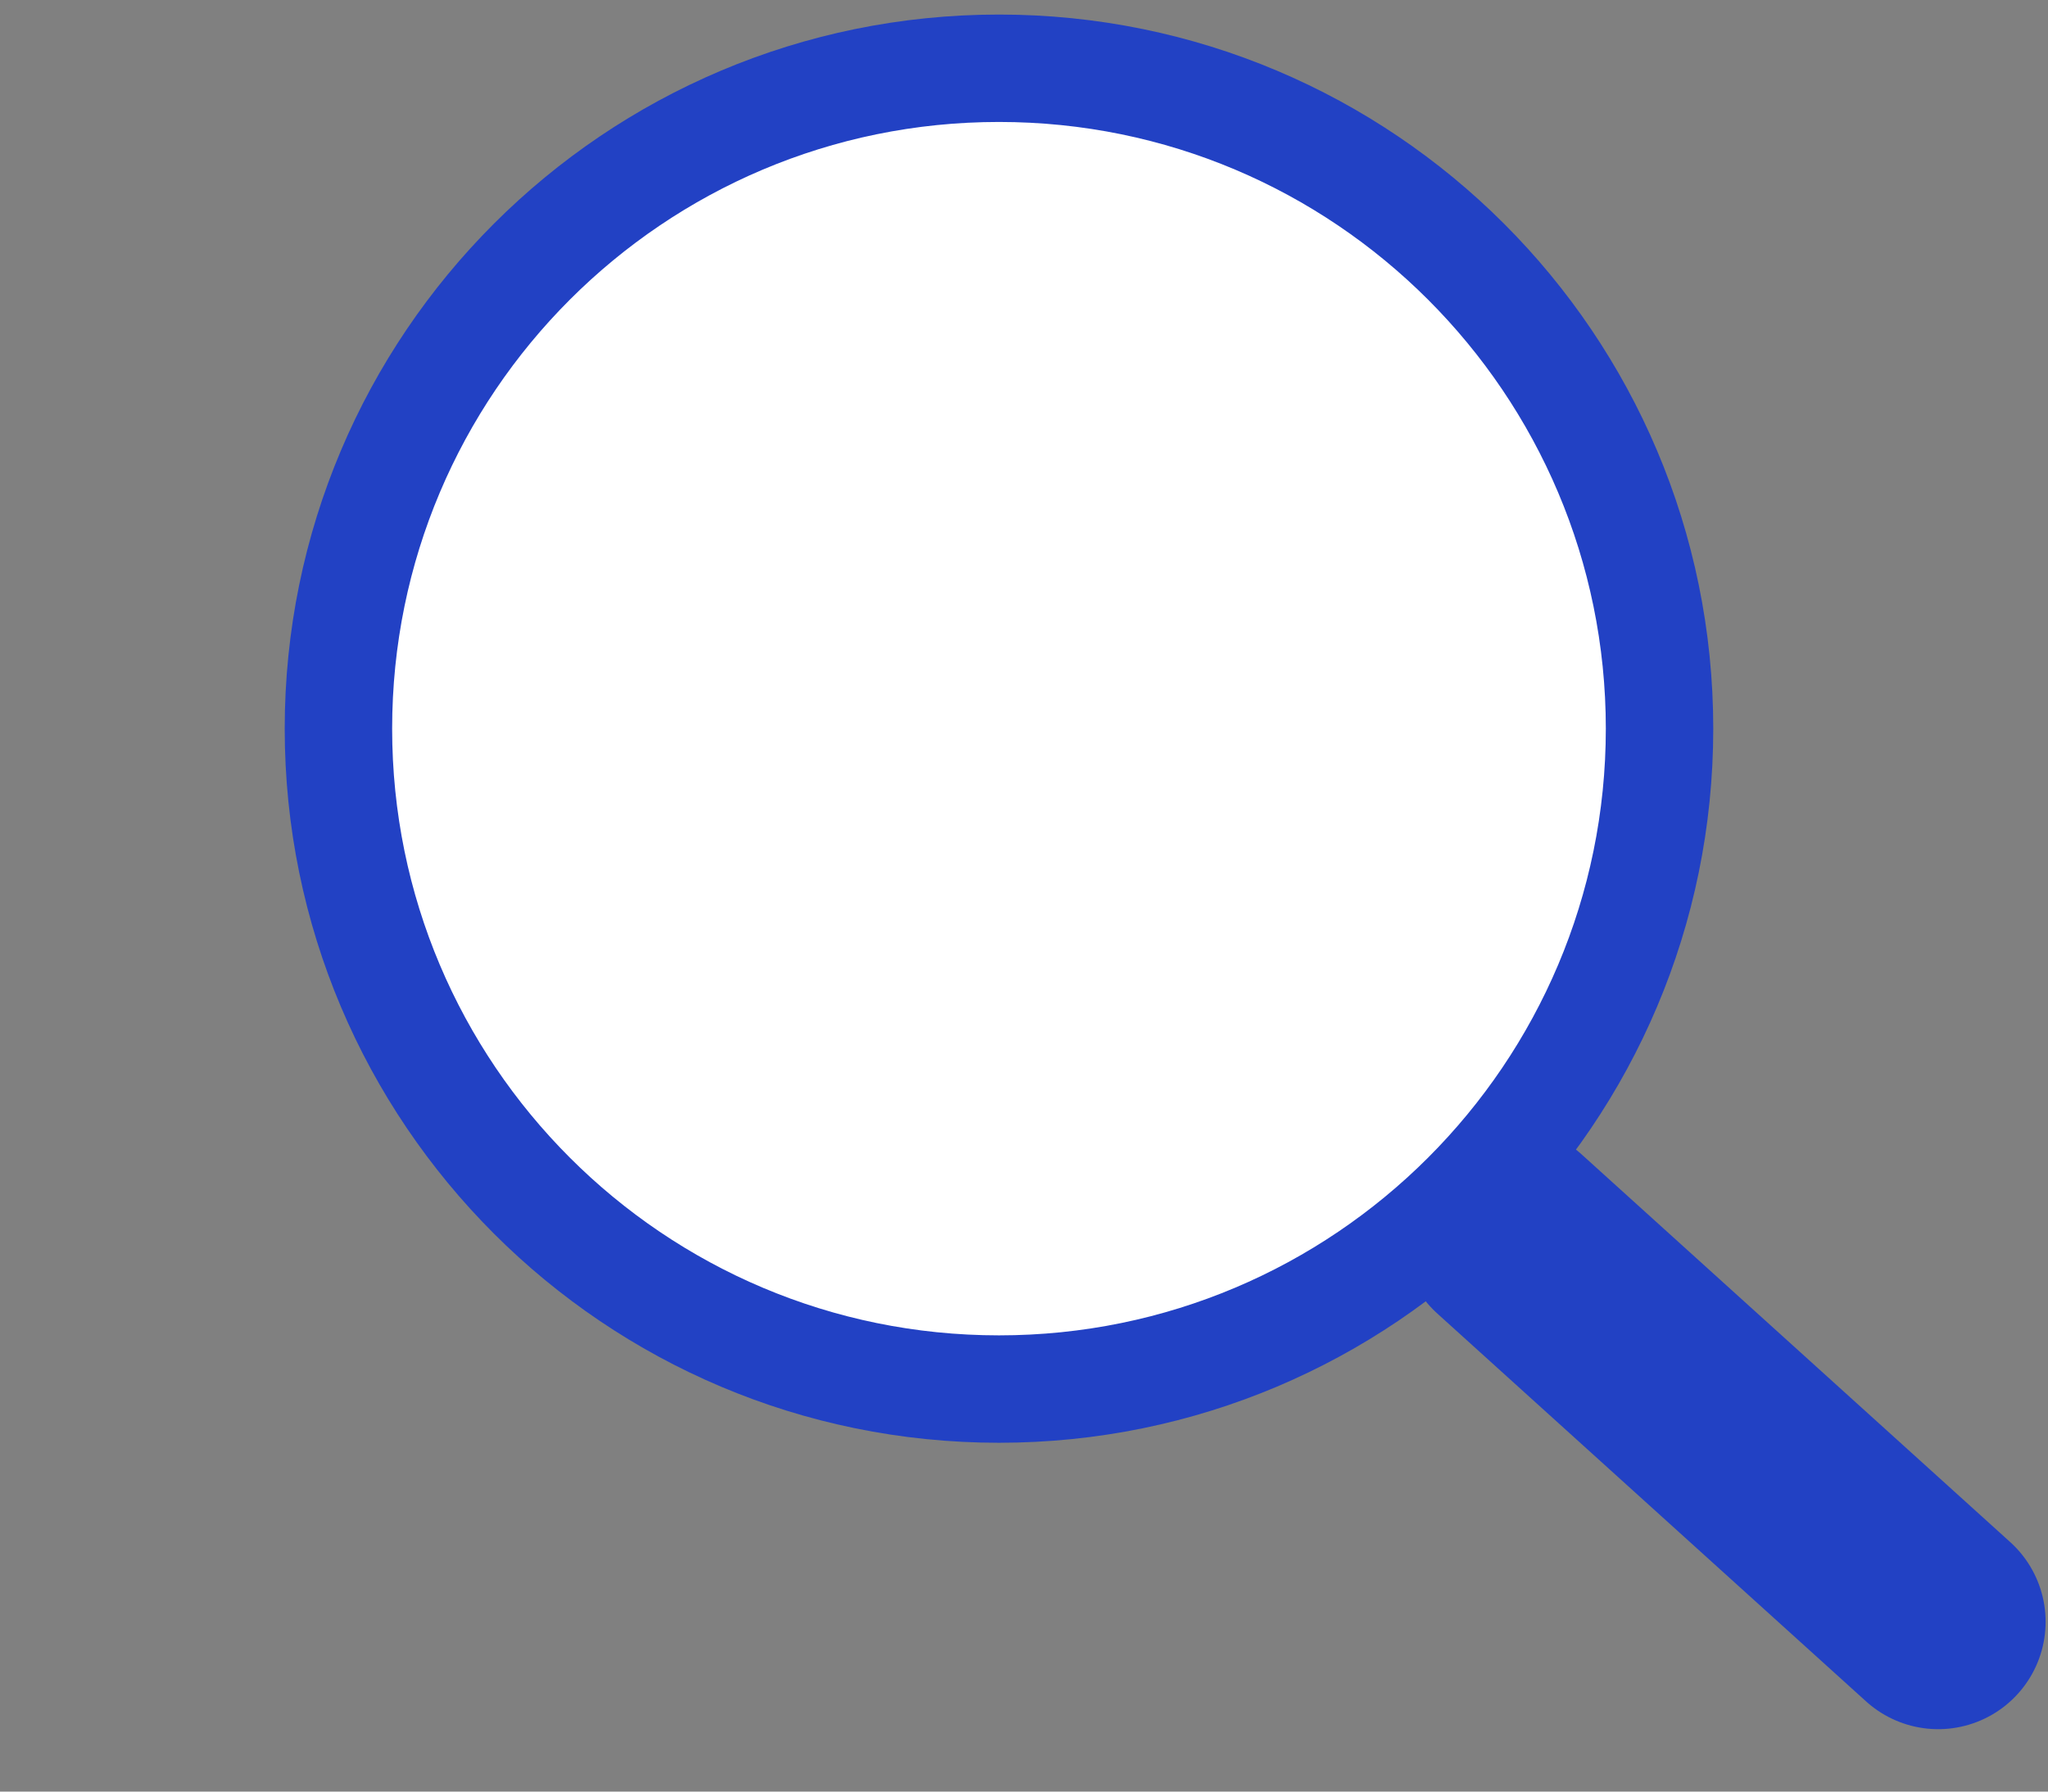
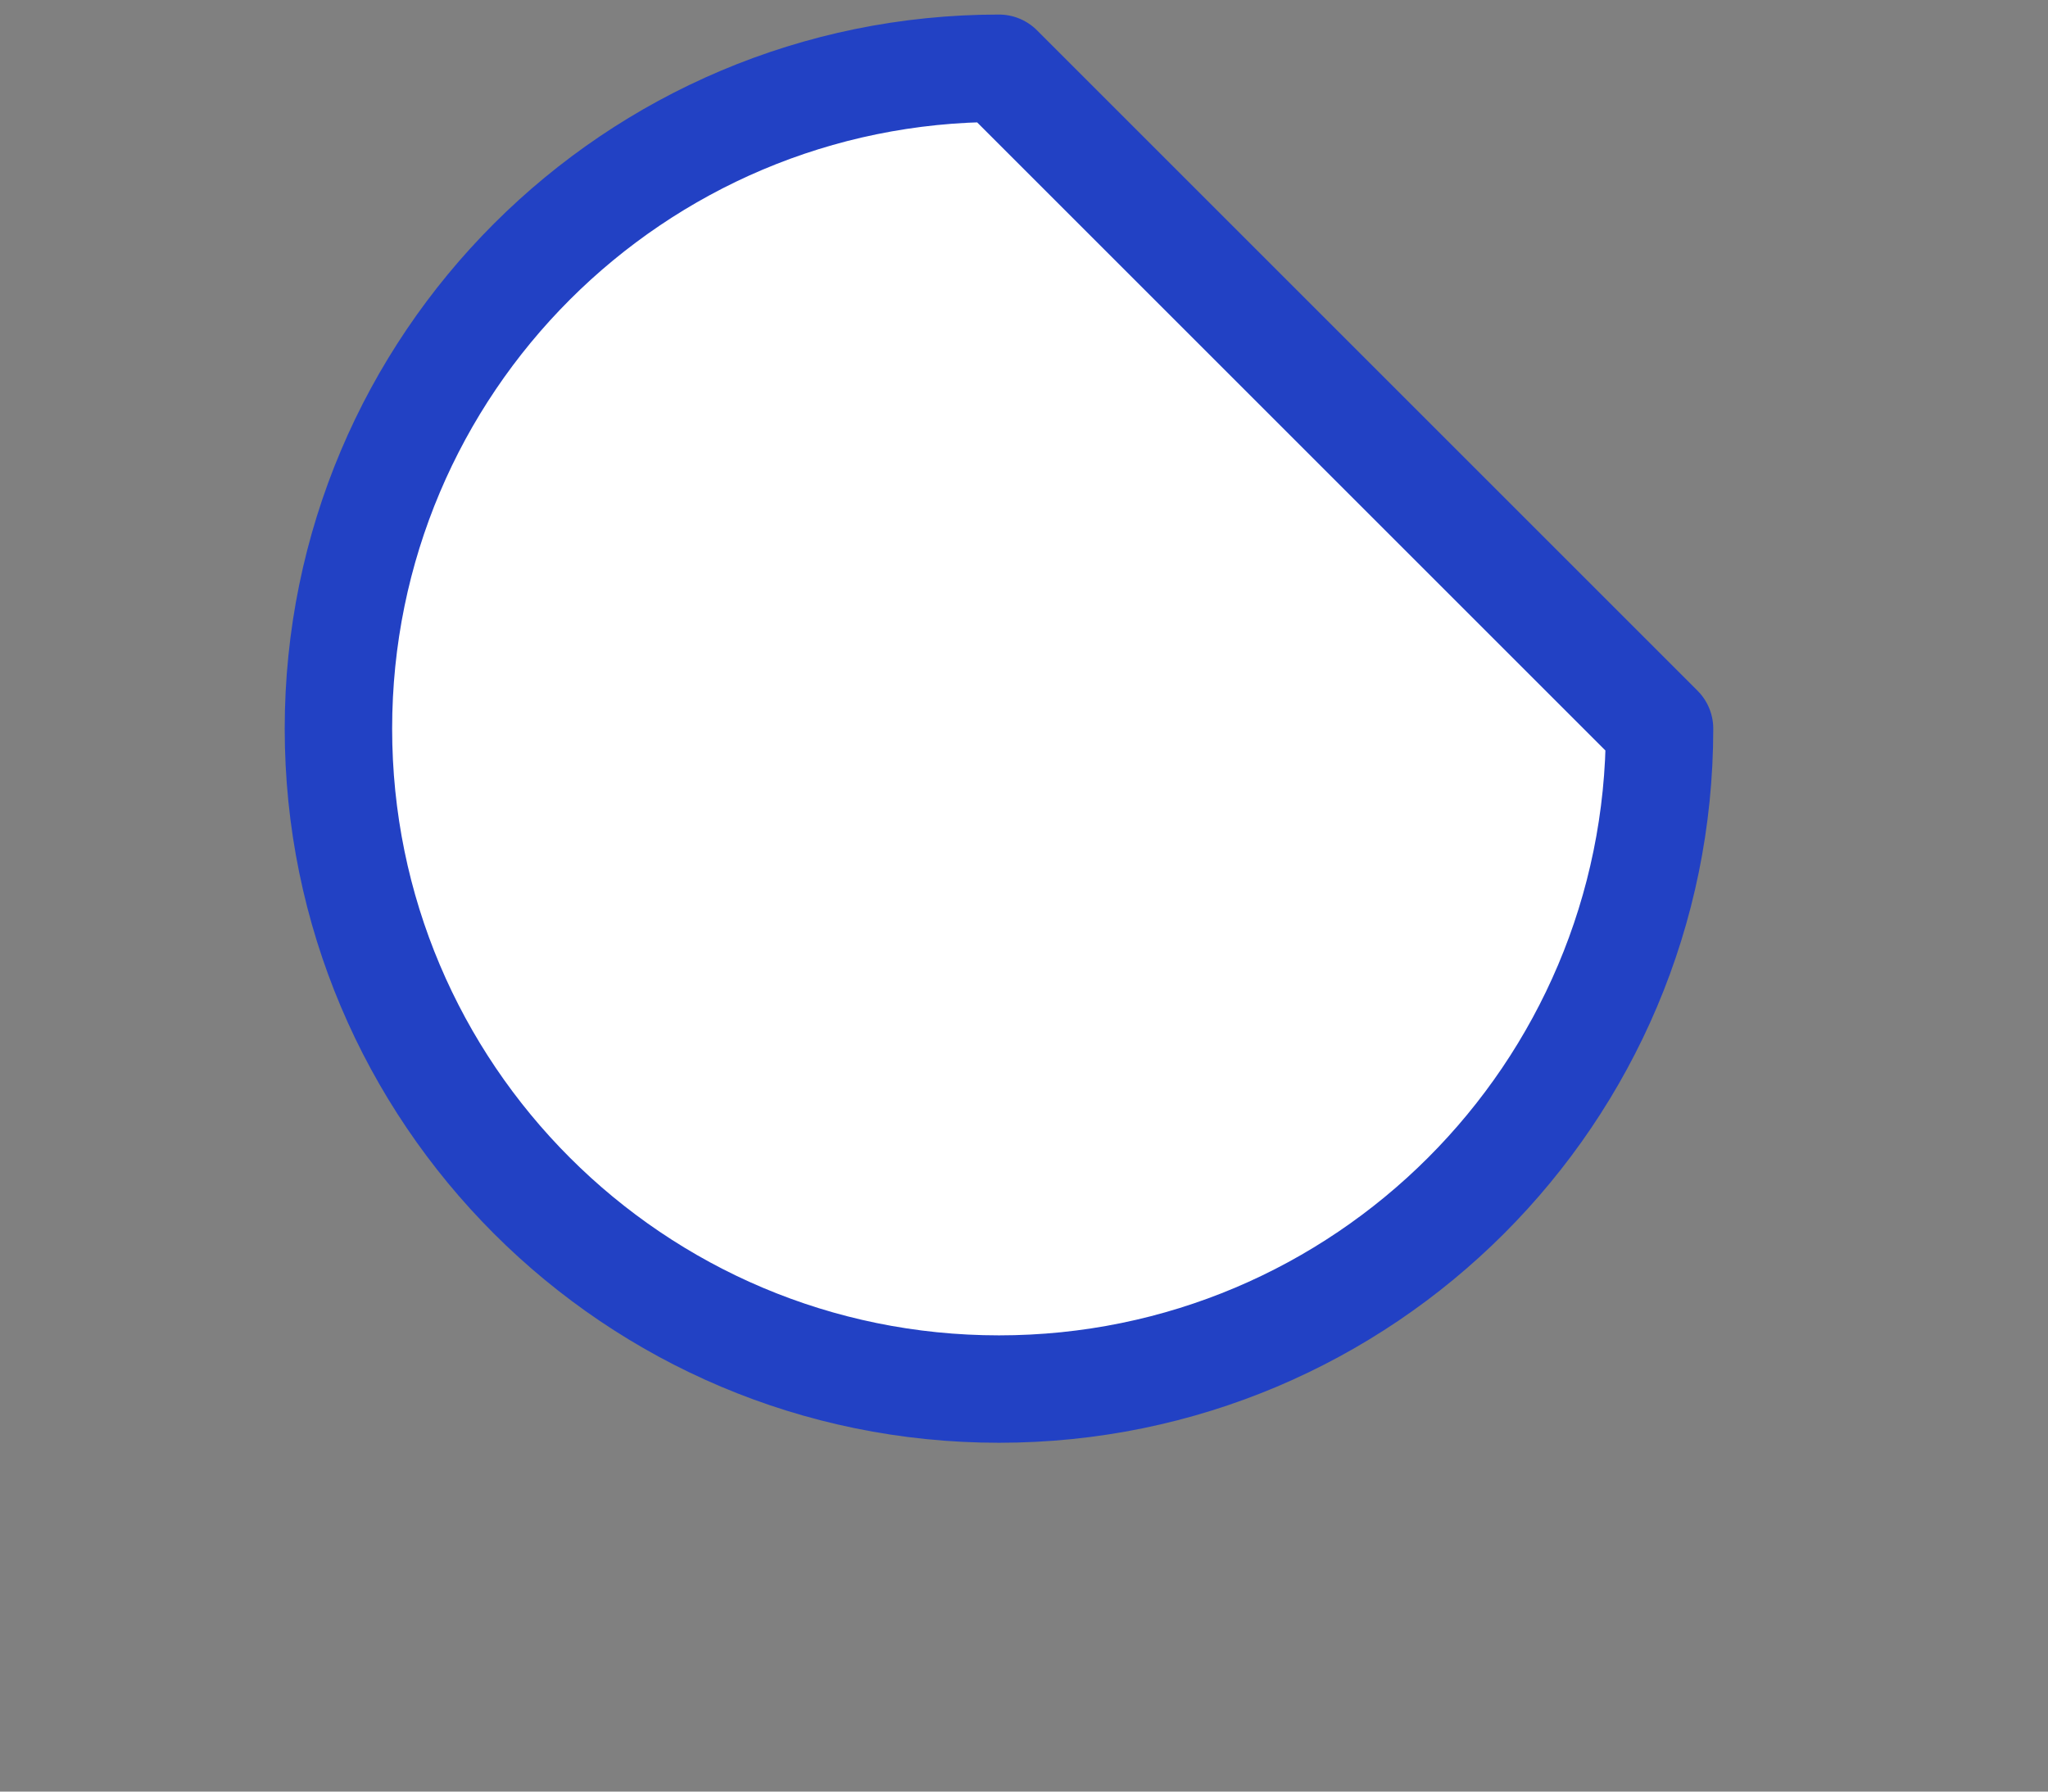
<svg xmlns="http://www.w3.org/2000/svg" viewBox="0 0 184 161">
  <rect x="0" y="0" width="184" height="161" fill="#808080" stroke="none" />
  <g id="imagebot_2" fill="#2241C4">
    <g id="imagebot_3" transform="translate(174.67 152.52) matrix(.908 0 0 .908 -427.96 -463.36)" fill="#2241C4">
      <g id="imagebot_4" stroke="#2241C4" stroke-linecap="round" fill="#FFFFFF">
-         <path id="imagebot_6" stroke-linejoin="round" stroke-width="10.63" d="m443.16 414.45c0 36.1-29.27 65.36-65.36 65.36-36.1 0-65.36-29.26-65.36-65.36s29.26-65.36 65.36-65.36c36.09 0 65.36 29.26 65.36 65.36z" fill="#FFFFFF" />
-         <path id="imagebot_5" stroke-width="21.26" d="m428.3 464.45l42.43 38.39" fill="#2241C4" />
+         <path id="imagebot_6" stroke-linejoin="round" stroke-width="10.63" d="m443.16 414.45c0 36.1-29.27 65.36-65.36 65.36-36.1 0-65.36-29.26-65.36-65.36s29.26-65.36 65.36-65.36z" fill="#FFFFFF" />
      </g>
    </g>
  </g>
</svg>